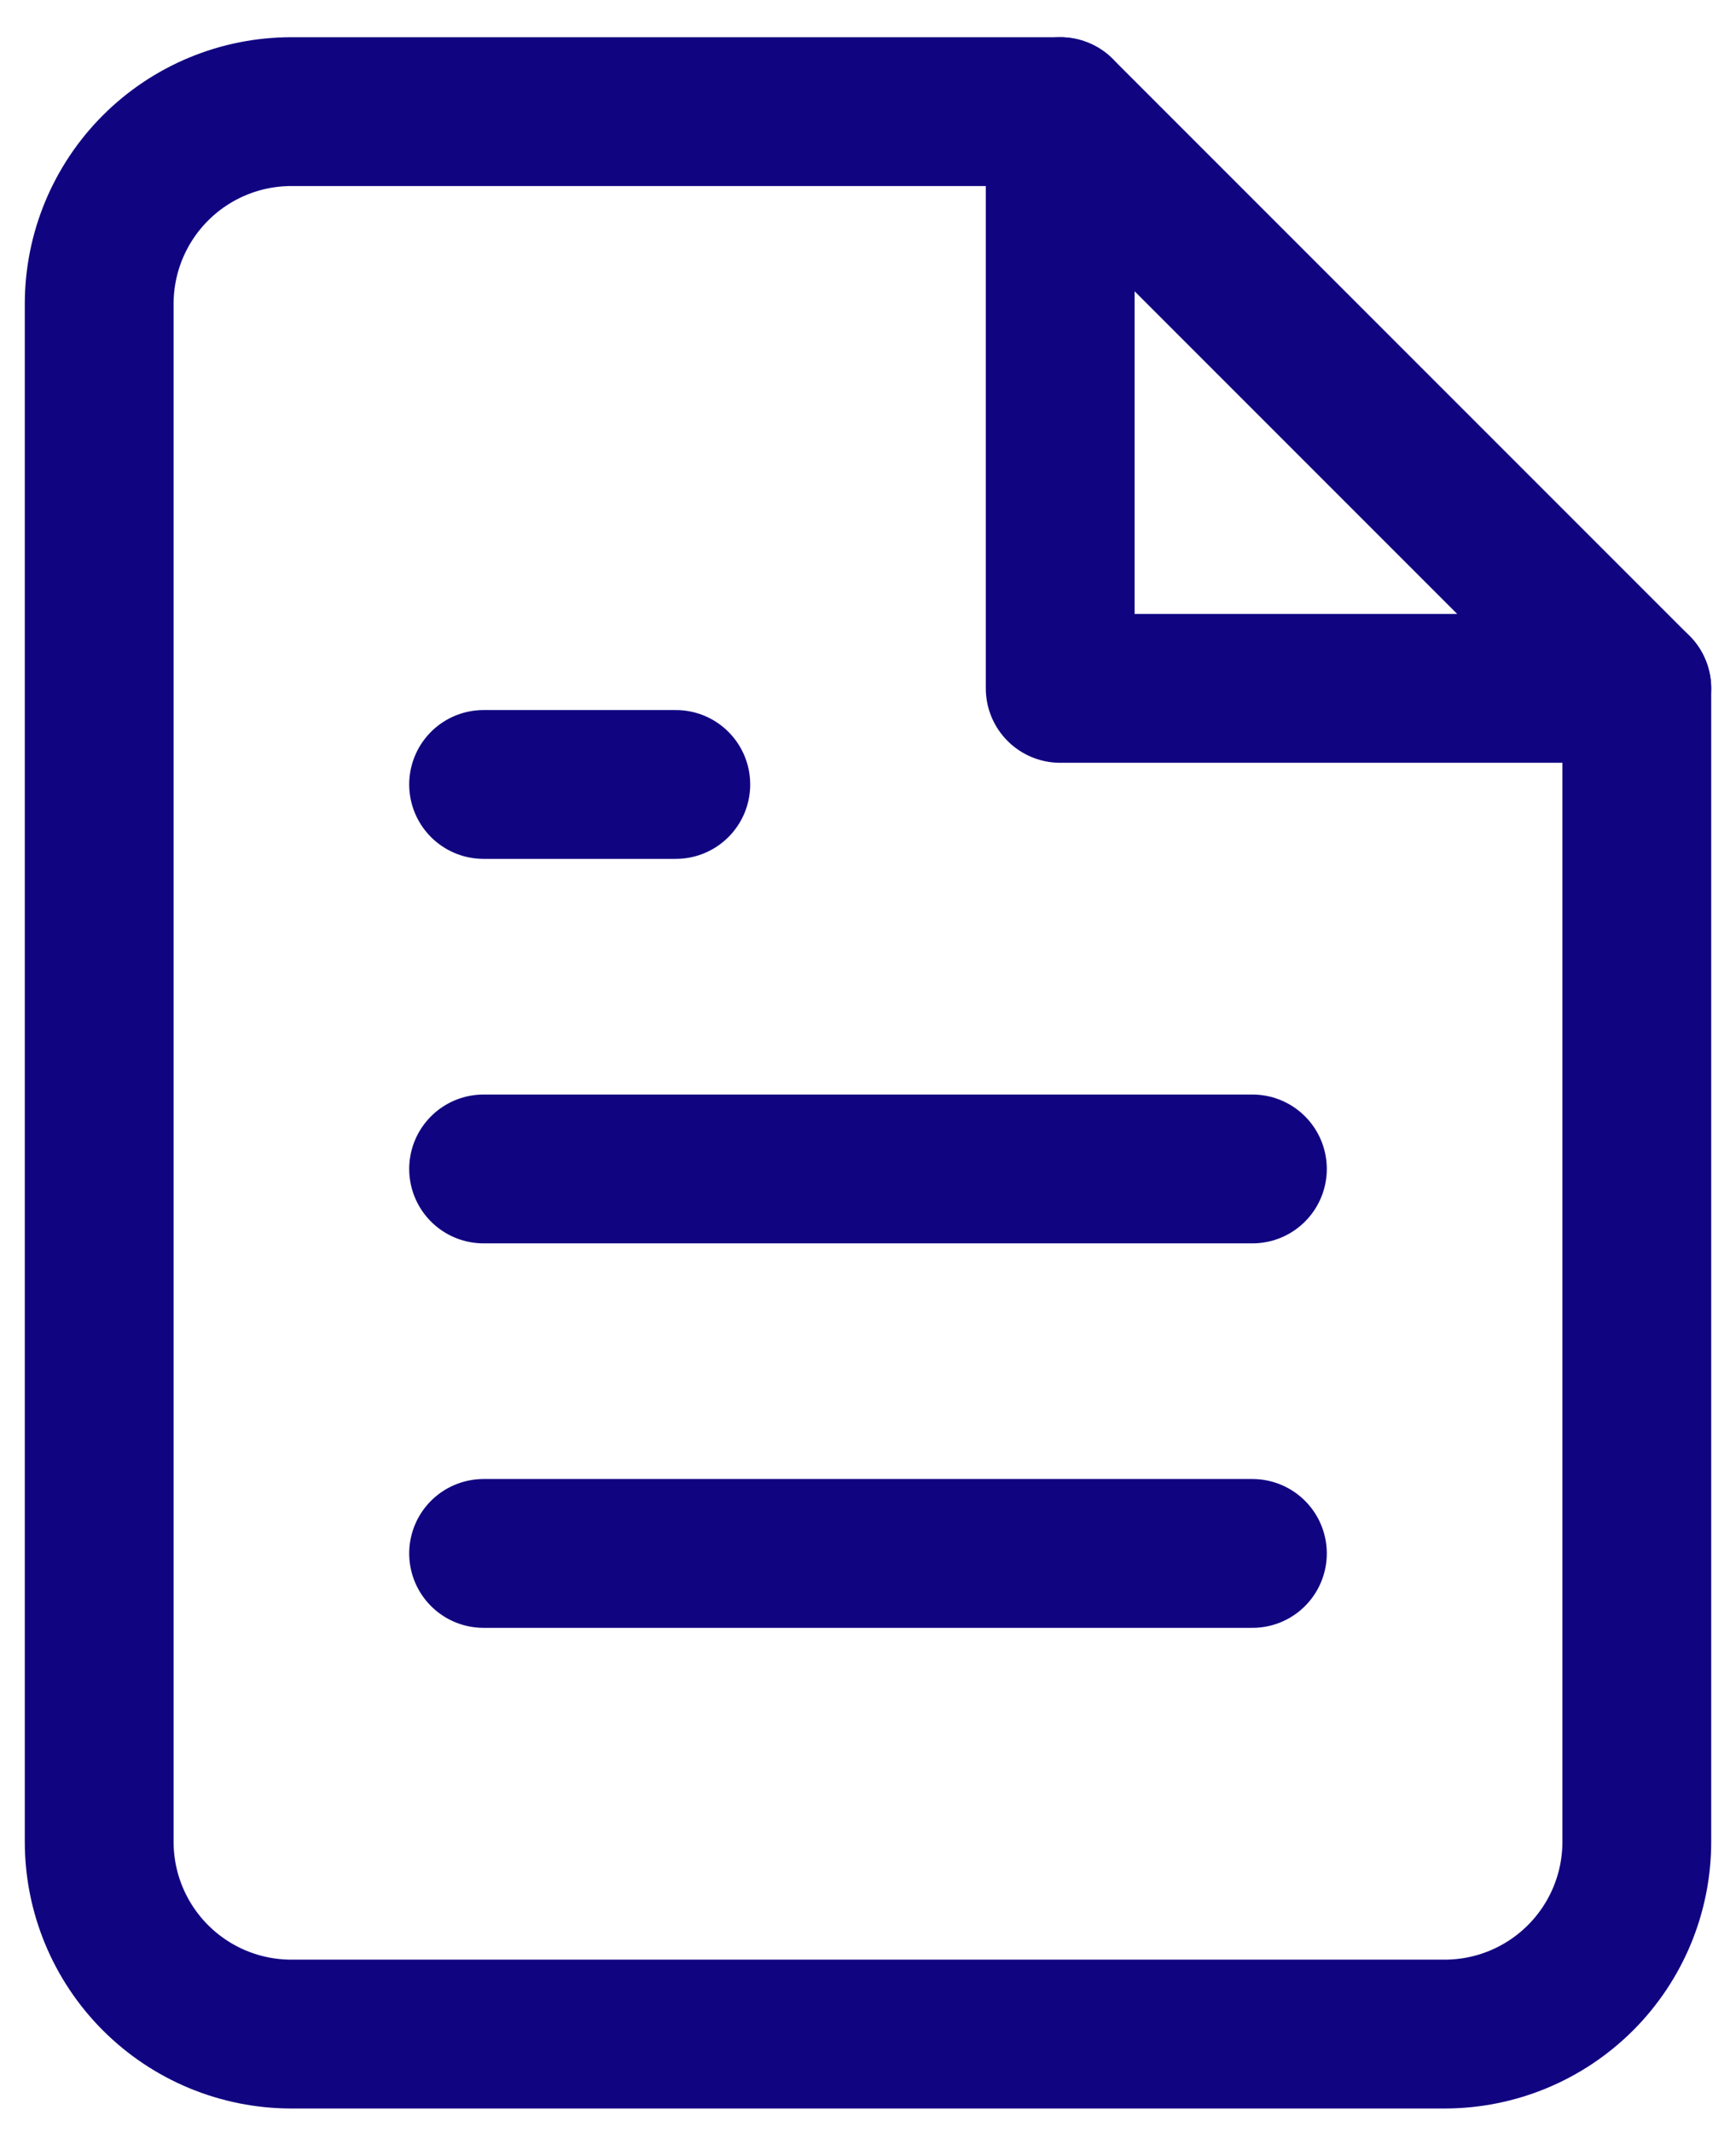
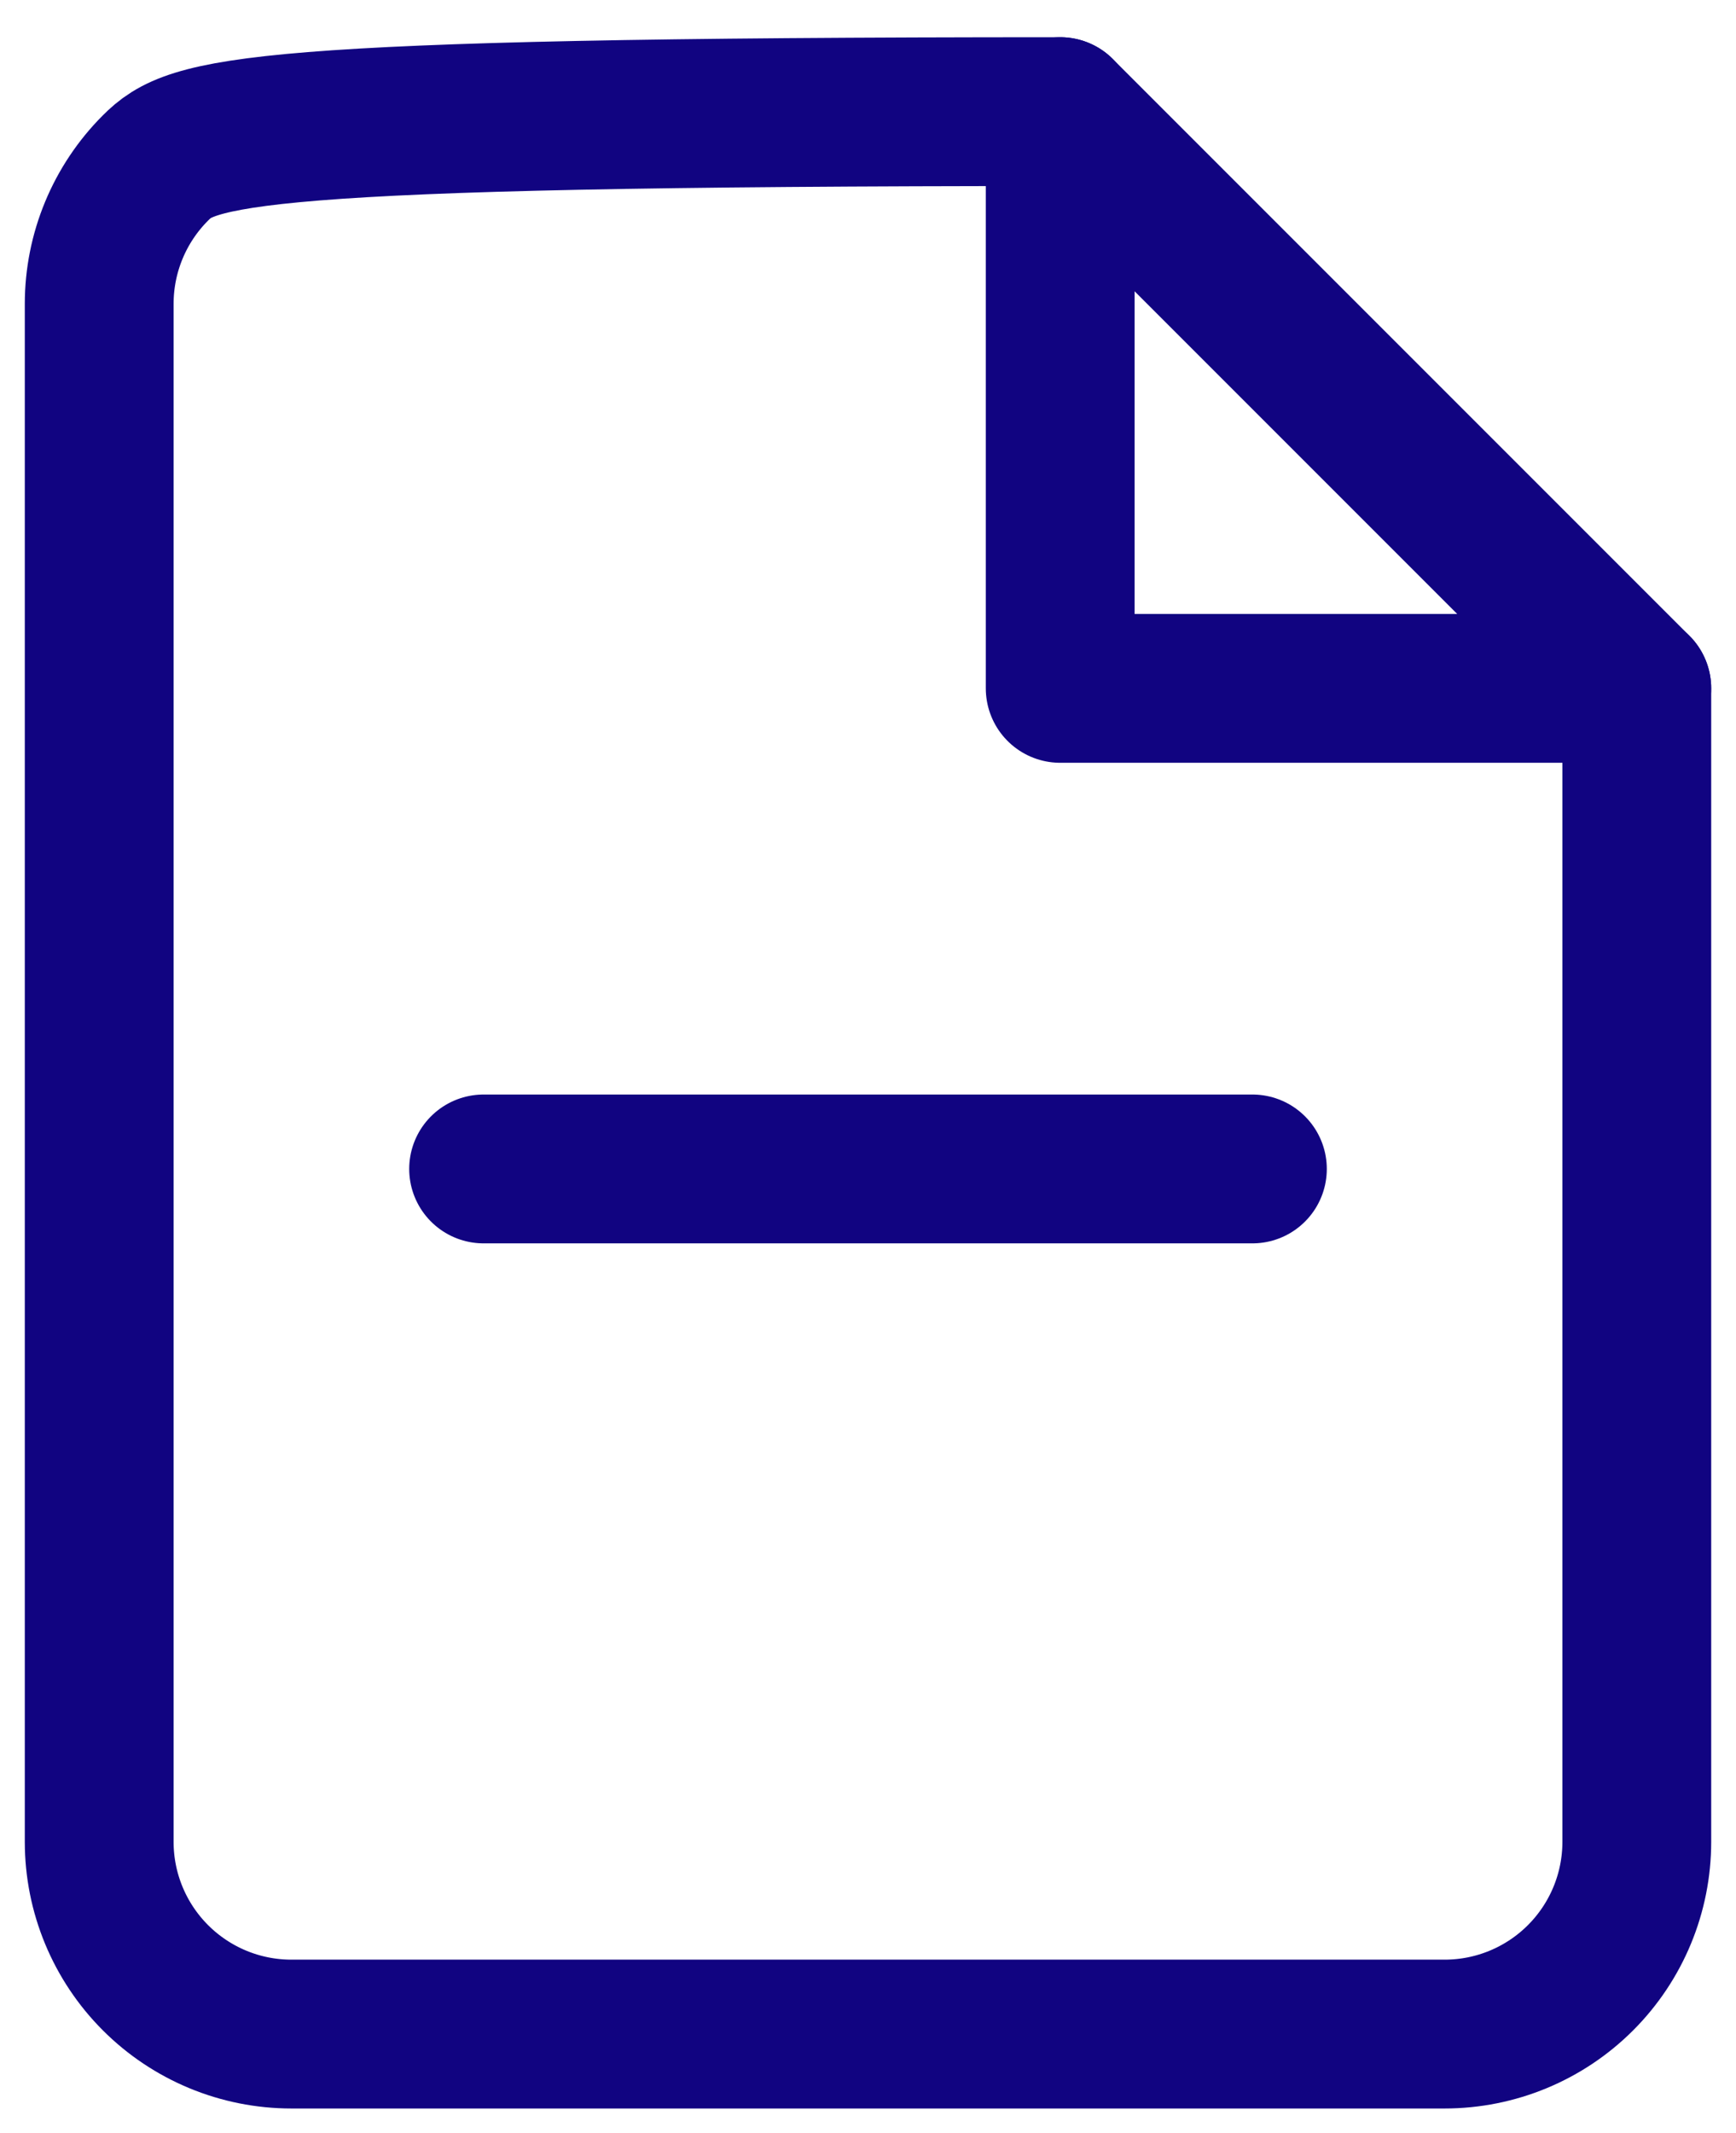
<svg xmlns="http://www.w3.org/2000/svg" width="35" height="43" viewBox="0 0 35 43" fill="none">
-   <path d="M21.375 2.25H5.875C4.847 2.25 3.862 2.658 3.135 3.385C2.408 4.112 2 5.097 2 6.125V37.125C2 38.153 2.408 39.138 3.135 39.865C3.862 40.592 4.847 41 5.875 41H29.125C30.153 41 31.138 40.592 31.865 39.865C32.592 39.138 33 38.153 33 37.125V13.875L21.375 2.25Z" stroke="#110481" stroke-width="3" stroke-linecap="round" stroke-linejoin="round" />
+   <path d="M21.375 2.25C4.847 2.25 3.862 2.658 3.135 3.385C2.408 4.112 2 5.097 2 6.125V37.125C2 38.153 2.408 39.138 3.135 39.865C3.862 40.592 4.847 41 5.875 41H29.125C30.153 41 31.138 40.592 31.865 39.865C32.592 39.138 33 38.153 33 37.125V13.875L21.375 2.25Z" stroke="#110481" stroke-width="3" stroke-linecap="round" stroke-linejoin="round" />
  <path d="M21.375 2.25V13.875H33" stroke="#110481" stroke-width="3" stroke-linecap="round" stroke-linejoin="round" />
  <path d="M25.25 23.562H9.75" stroke="#110481" stroke-width="3" stroke-linecap="round" stroke-linejoin="round" />
-   <path d="M25.25 31.312H9.75" stroke="#110481" stroke-width="3" stroke-linecap="round" stroke-linejoin="round" />
-   <path d="M13.625 15.812H11.688H9.75" stroke="#110481" stroke-width="3" stroke-linecap="round" stroke-linejoin="round" />
</svg>